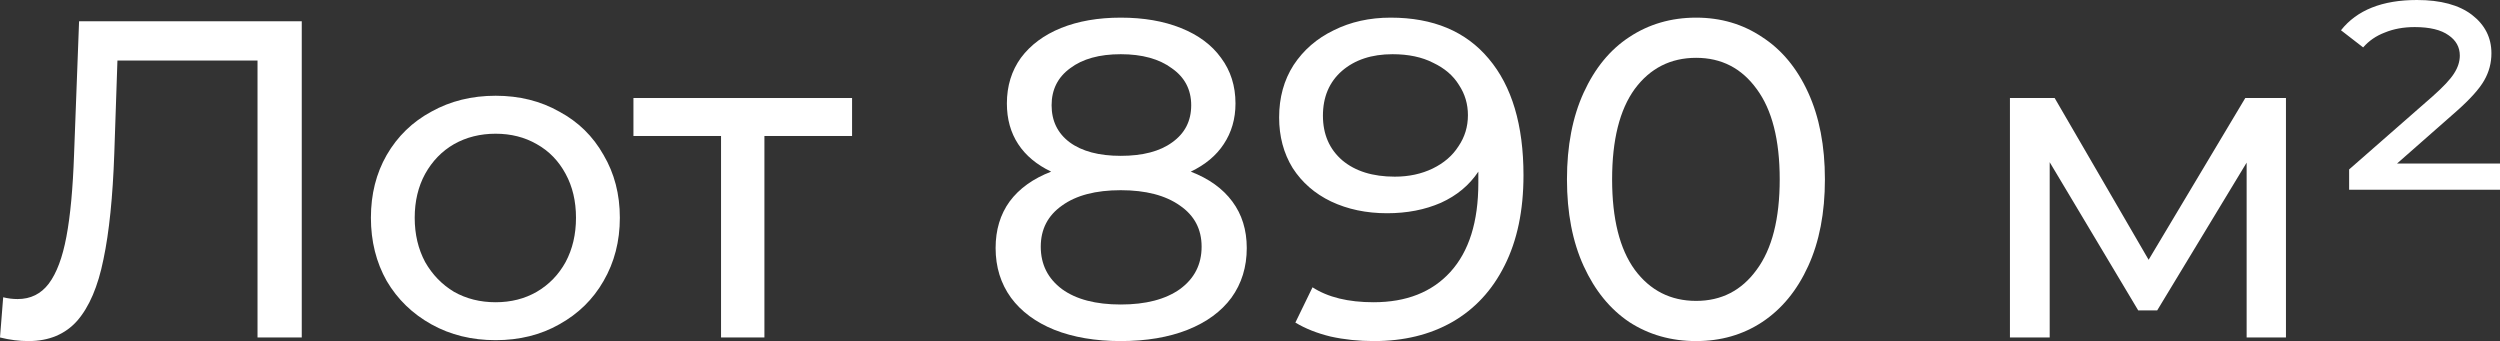
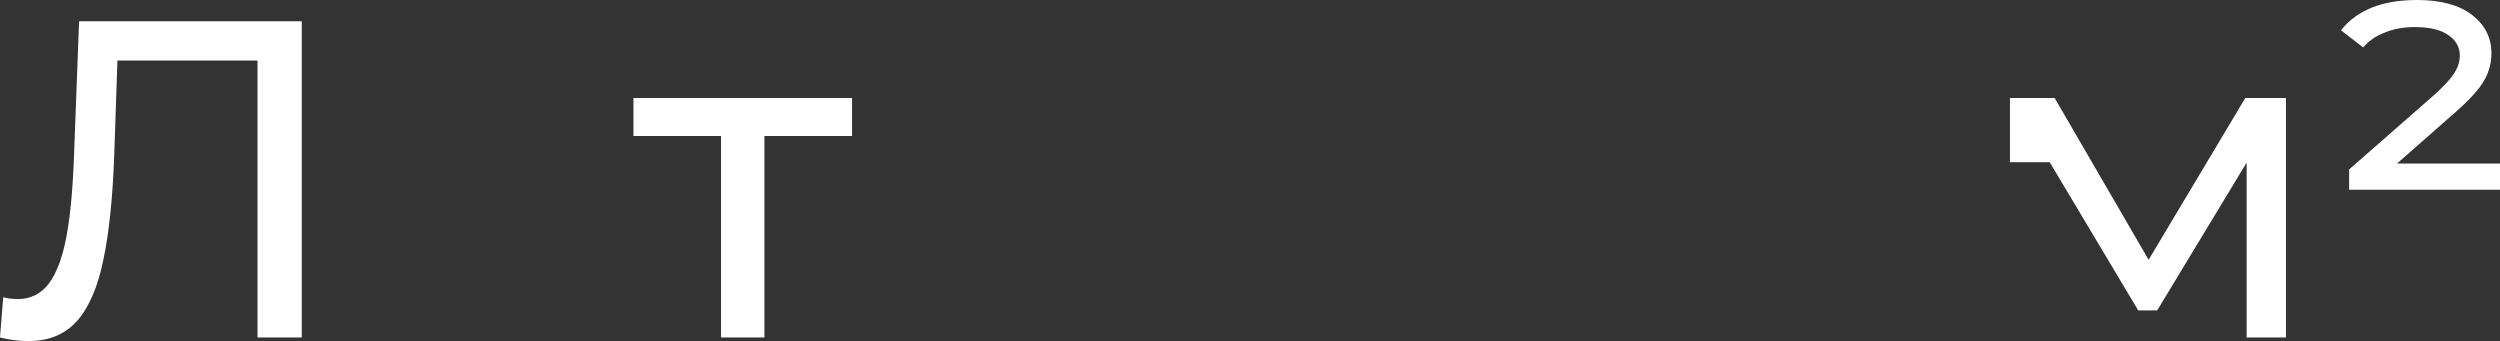
<svg xmlns="http://www.w3.org/2000/svg" viewBox="0 0 46.346 6.323" fill="none">
  <rect x="0" y="0" width="46.346" height="6.323" fill="#333333" stroke="none" />
  <path d="M5.594 0.394V6.256H4.774V1.122H2.177L2.119 2.839C2.091 3.649 2.024 4.305 1.918 4.807C1.817 5.31 1.655 5.689 1.432 5.946C1.209 6.197 0.907 6.323 0.528 6.323C0.355 6.323 0.179 6.301 0 6.256L0.059 5.511C0.148 5.533 0.237 5.544 0.327 5.544C0.567 5.544 0.759 5.449 0.904 5.259C1.05 5.064 1.159 4.774 1.231 4.388C1.304 4.003 1.351 3.495 1.373 2.864L1.466 0.394H5.594Z" fill="white" />
-   <path d="M9.188 6.306C8.746 6.306 8.35 6.209 7.998 6.013C7.647 5.818 7.37 5.55 7.169 5.209C6.974 4.863 6.876 4.472 6.876 4.037C6.876 3.601 6.974 3.213 7.169 2.873C7.37 2.526 7.647 2.258 7.998 2.069C8.35 1.873 8.746 1.775 9.188 1.775C9.629 1.775 10.022 1.873 10.368 2.069C10.72 2.258 10.994 2.526 11.189 2.873C11.39 3.213 11.491 3.601 11.491 4.037C11.491 4.472 11.39 4.863 11.189 5.209C10.994 5.55 10.72 5.818 10.368 6.013C10.022 6.209 9.629 6.306 9.188 6.306ZM9.188 5.603C9.472 5.603 9.726 5.539 9.95 5.41C10.179 5.276 10.357 5.092 10.486 4.857C10.614 4.617 10.678 4.344 10.678 4.037C10.678 3.73 10.614 3.459 10.486 3.224C10.357 2.984 10.179 2.8 9.95 2.672C9.726 2.543 9.472 2.479 9.188 2.479C8.903 2.479 8.646 2.543 8.417 2.672C8.194 2.8 8.015 2.984 7.881 3.224C7.753 3.459 7.688 3.73 7.688 4.037C7.688 4.344 7.753 4.617 7.881 4.857C8.015 5.092 8.194 5.276 8.417 5.41C8.646 5.539 8.903 5.603 9.188 5.603Z" fill="white" />
  <path d="M15.796 2.521H14.171V6.256H13.367V2.521H11.743V1.817H15.796V2.521Z" fill="white" />
-   <path d="M22.075 3.182C22.41 3.311 22.667 3.495 22.845 3.735C23.024 3.975 23.113 4.263 23.113 4.598C23.113 4.95 23.018 5.257 22.829 5.519C22.639 5.776 22.368 5.974 22.016 6.114C21.665 6.253 21.251 6.323 20.777 6.323C20.308 6.323 19.897 6.253 19.546 6.114C19.2 5.974 18.932 5.776 18.742 5.519C18.552 5.257 18.457 4.95 18.457 4.598C18.457 4.263 18.543 3.975 18.717 3.735C18.895 3.495 19.152 3.311 19.487 3.182C19.219 3.054 19.015 2.884 18.876 2.672C18.736 2.459 18.666 2.208 18.666 1.918C18.666 1.594 18.753 1.312 18.926 1.072C19.105 0.832 19.353 0.648 19.671 0.519C19.99 0.391 20.358 0.327 20.777 0.327C21.201 0.327 21.572 0.391 21.891 0.519C22.214 0.648 22.463 0.832 22.636 1.072C22.815 1.312 22.904 1.594 22.904 1.918C22.904 2.203 22.831 2.454 22.686 2.672C22.547 2.884 22.343 3.054 22.075 3.182ZM20.777 1.005C20.38 1.005 20.068 1.092 19.839 1.265C19.61 1.432 19.495 1.661 19.495 1.951C19.495 2.242 19.607 2.471 19.83 2.638C20.059 2.806 20.375 2.889 20.777 2.889C21.184 2.889 21.503 2.806 21.732 2.638C21.966 2.471 22.083 2.242 22.083 1.951C22.083 1.661 21.963 1.432 21.723 1.265C21.489 1.092 21.173 1.005 20.777 1.005ZM20.777 5.645C21.24 5.645 21.606 5.55 21.874 5.36C22.142 5.164 22.276 4.902 22.276 4.573C22.276 4.249 22.142 3.995 21.874 3.811C21.606 3.621 21.24 3.526 20.777 3.526C20.313 3.526 19.95 3.621 19.688 3.811C19.426 3.995 19.294 4.249 19.294 4.573C19.294 4.902 19.426 5.164 19.688 5.36C19.95 5.55 20.313 5.645 20.777 5.645Z" fill="white" />
-   <path d="M25.781 0.327C26.568 0.327 27.174 0.581 27.599 1.089C28.028 1.597 28.243 2.317 28.243 3.249C28.243 3.903 28.126 4.461 27.892 4.924C27.663 5.382 27.339 5.731 26.92 5.971C26.507 6.206 26.024 6.323 25.471 6.323C25.187 6.323 24.919 6.295 24.667 6.239C24.416 6.178 24.198 6.091 24.014 5.98L24.332 5.326C24.617 5.511 24.994 5.603 25.463 5.603C26.072 5.603 26.546 5.416 26.887 5.042C27.233 4.662 27.406 4.112 27.406 3.392V3.182C27.238 3.434 27.007 3.626 26.711 3.76C26.415 3.889 26.083 3.953 25.714 3.953C25.329 3.953 24.983 3.88 24.676 3.735C24.374 3.59 24.137 3.383 23.964 3.115C23.796 2.842 23.713 2.529 23.713 2.177C23.713 1.809 23.802 1.485 23.981 1.206C24.165 0.927 24.413 0.712 24.726 0.561C25.039 0.405 25.39 0.327 25.781 0.327ZM25.857 3.275C26.119 3.275 26.353 3.224 26.56 3.124C26.767 3.023 26.926 2.887 27.037 2.713C27.155 2.54 27.213 2.348 27.213 2.136C27.213 1.929 27.158 1.742 27.046 1.574C26.94 1.401 26.781 1.265 26.568 1.164C26.362 1.058 26.111 1.005 25.815 1.005C25.429 1.005 25.117 1.108 24.877 1.315C24.642 1.521 24.525 1.798 24.525 2.144C24.525 2.49 24.645 2.766 24.885 2.973C25.125 3.174 25.449 3.275 25.857 3.275Z" fill="white" />
-   <path d="M31.444 6.323C30.981 6.323 30.568 6.206 30.205 5.971C29.847 5.731 29.566 5.385 29.359 4.933C29.152 4.481 29.049 3.945 29.049 3.325C29.049 2.705 29.152 2.169 29.359 1.717C29.566 1.265 29.847 0.921 30.205 0.687C30.568 0.447 30.981 0.327 31.444 0.327C31.902 0.327 32.31 0.447 32.667 0.687C33.03 0.921 33.315 1.265 33.521 1.717C33.728 2.169 33.831 2.705 33.831 3.325C33.831 3.945 33.728 4.481 33.521 4.933C33.315 5.385 33.03 5.731 32.667 5.971C32.31 6.206 31.902 6.323 31.444 6.323ZM31.444 5.578C31.913 5.578 32.287 5.385 32.566 5C32.851 4.615 32.993 4.056 32.993 3.325C32.993 2.593 32.851 2.035 32.566 1.65C32.287 1.265 31.913 1.072 31.444 1.072C30.97 1.072 30.59 1.265 30.305 1.65C30.026 2.035 29.886 2.593 29.886 3.325C29.886 4.056 30.026 4.615 30.305 5C30.59 5.385 30.97 5.578 31.444 5.578Z" fill="white" />
-   <path d="M42.378 1.817V6.256H41.649V3.015L39.991 5.754H39.639L37.998 3.007V6.256H37.261V1.817H38.09L39.832 4.816L41.624 1.817H42.378Z" fill="white" />
+   <path d="M42.378 1.817V6.256H41.649V3.015L39.991 5.754H39.639L37.998 3.007H37.261V1.817H38.09L39.832 4.816L41.624 1.817H42.378Z" fill="white" />
  <path d="M46.346 3.032V3.517H43.549V3.141L45.099 1.784C45.294 1.611 45.425 1.471 45.492 1.365C45.565 1.253 45.601 1.142 45.601 1.03C45.601 0.874 45.531 0.748 45.392 0.653C45.252 0.553 45.043 0.502 44.764 0.502C44.557 0.502 44.373 0.536 44.211 0.603C44.049 0.664 43.915 0.757 43.809 0.879L43.398 0.561C43.694 0.187 44.163 0 44.806 0C45.247 0 45.587 0.092 45.827 0.276C46.067 0.461 46.187 0.698 46.187 0.988C46.187 1.167 46.143 1.334 46.053 1.491C45.964 1.647 45.794 1.837 45.542 2.06L44.437 3.032H46.346Z" fill="white" />
</svg>